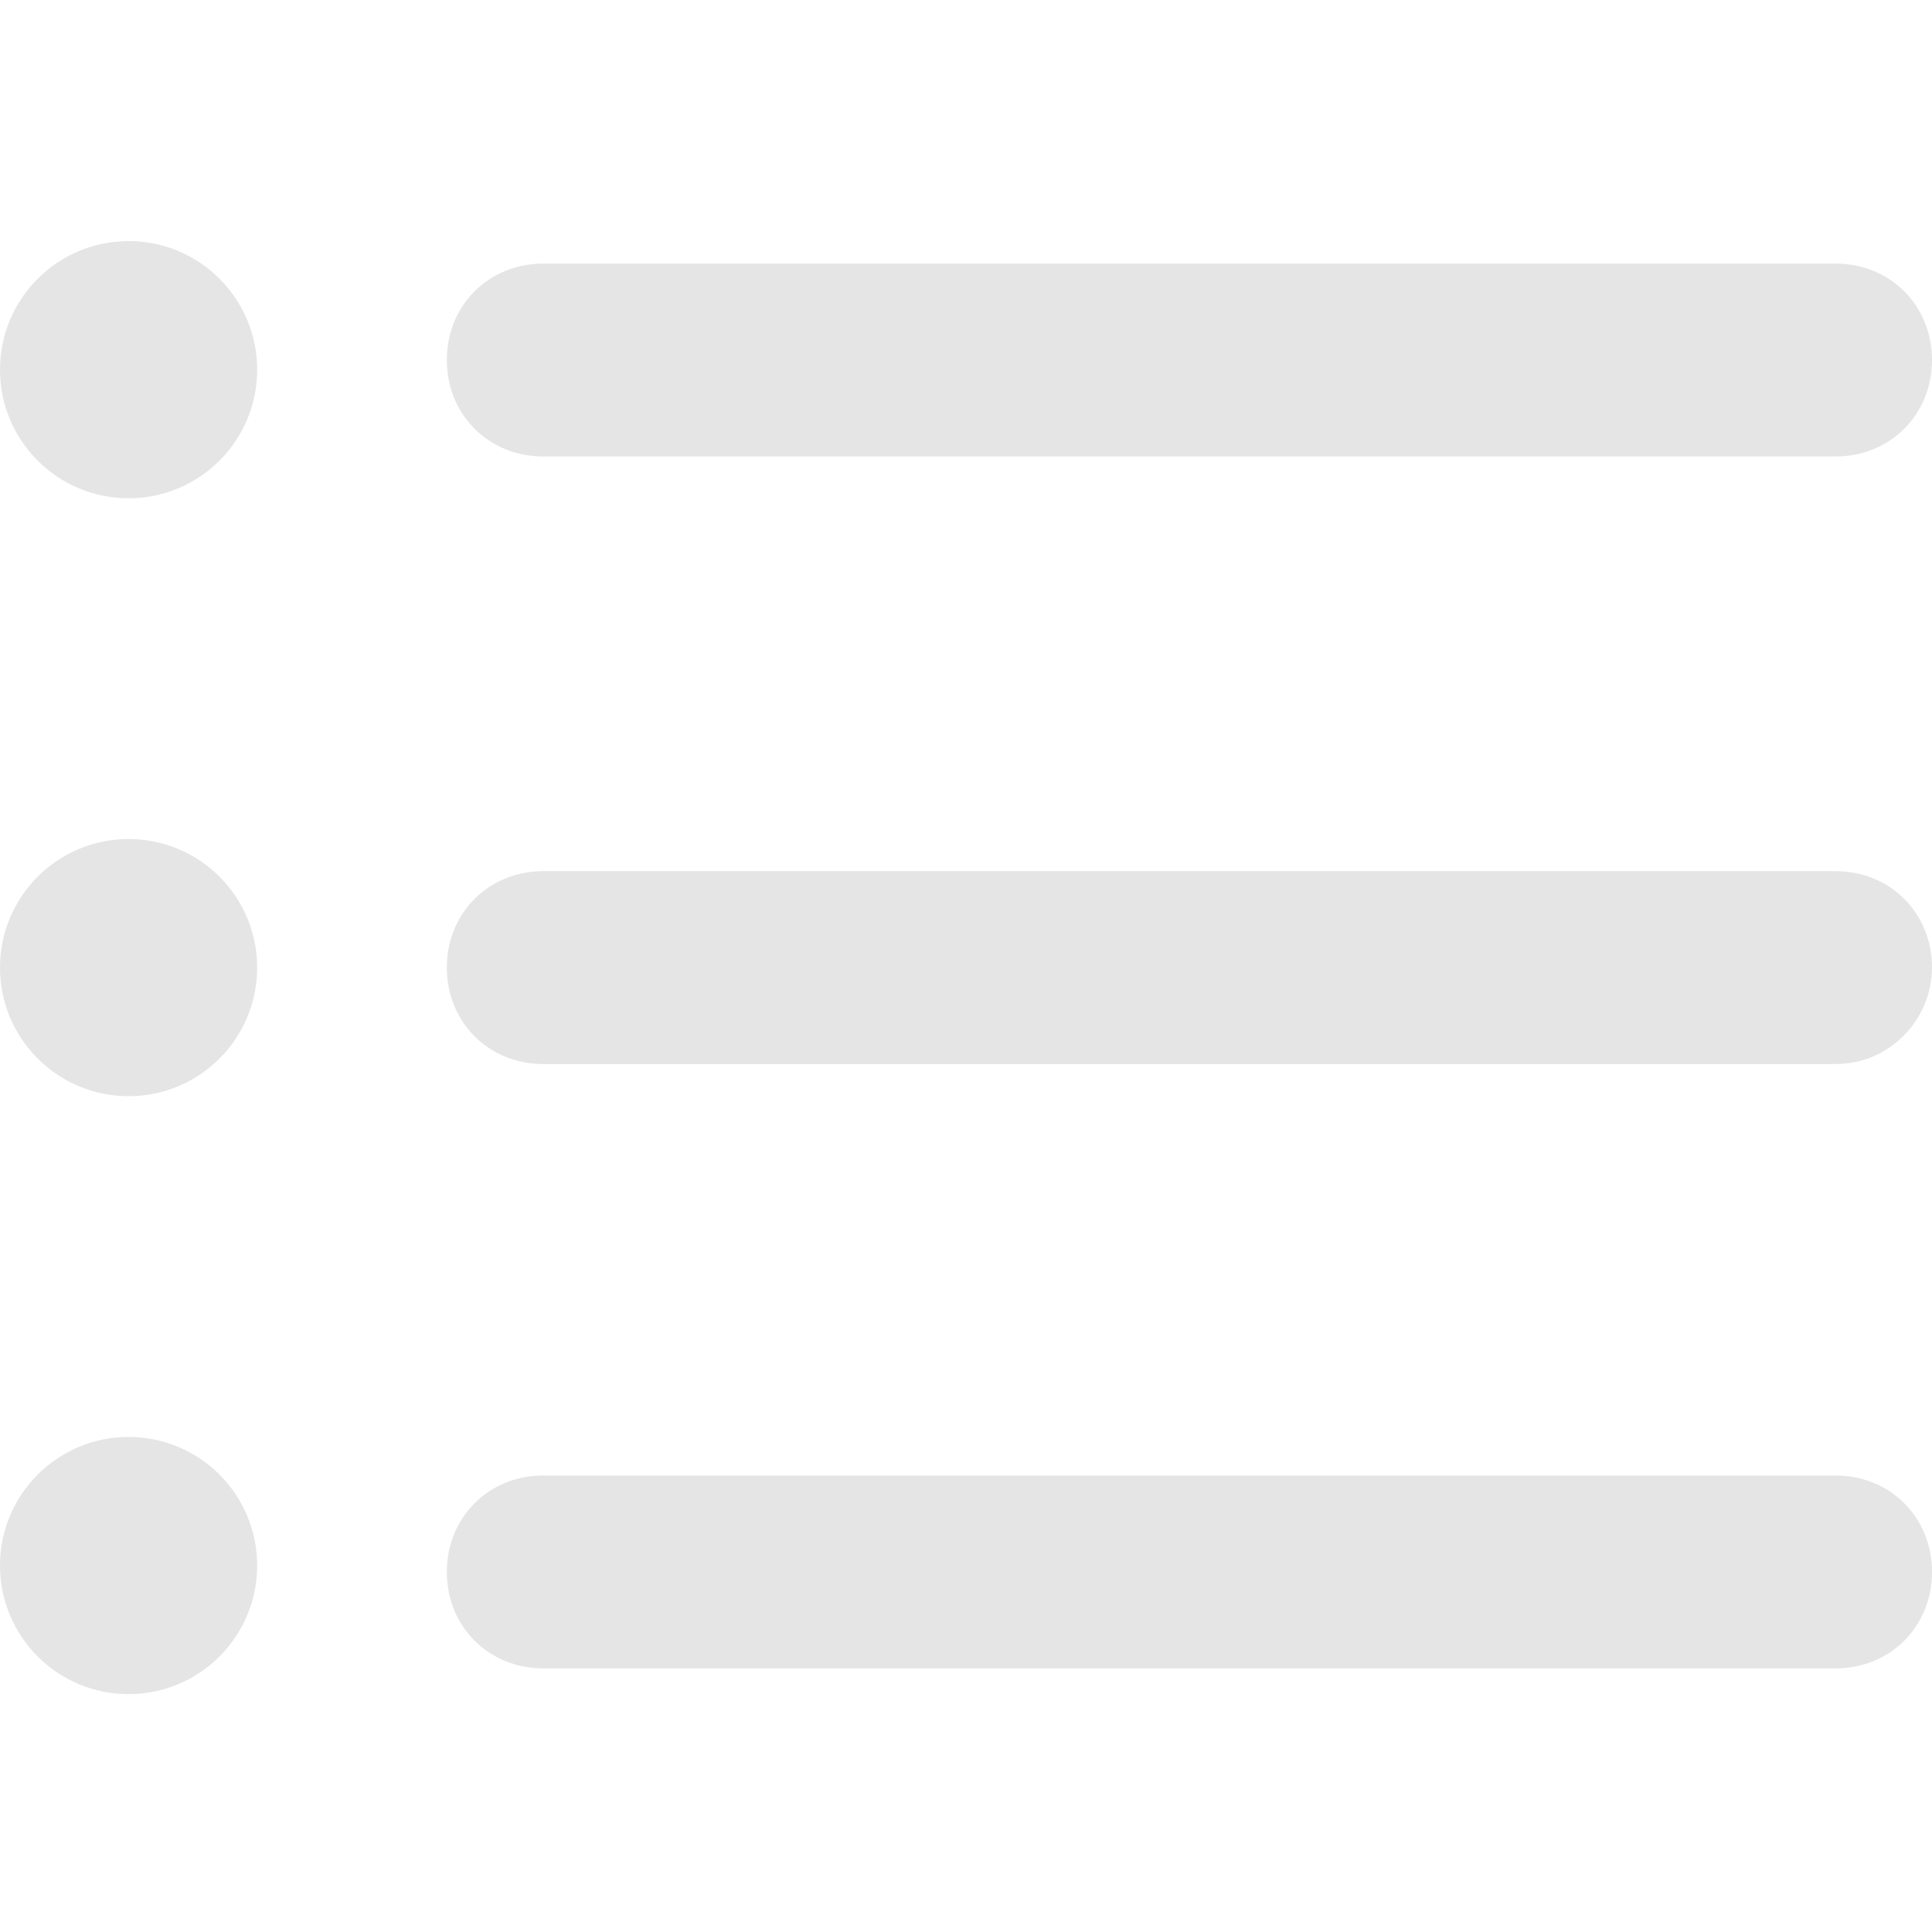
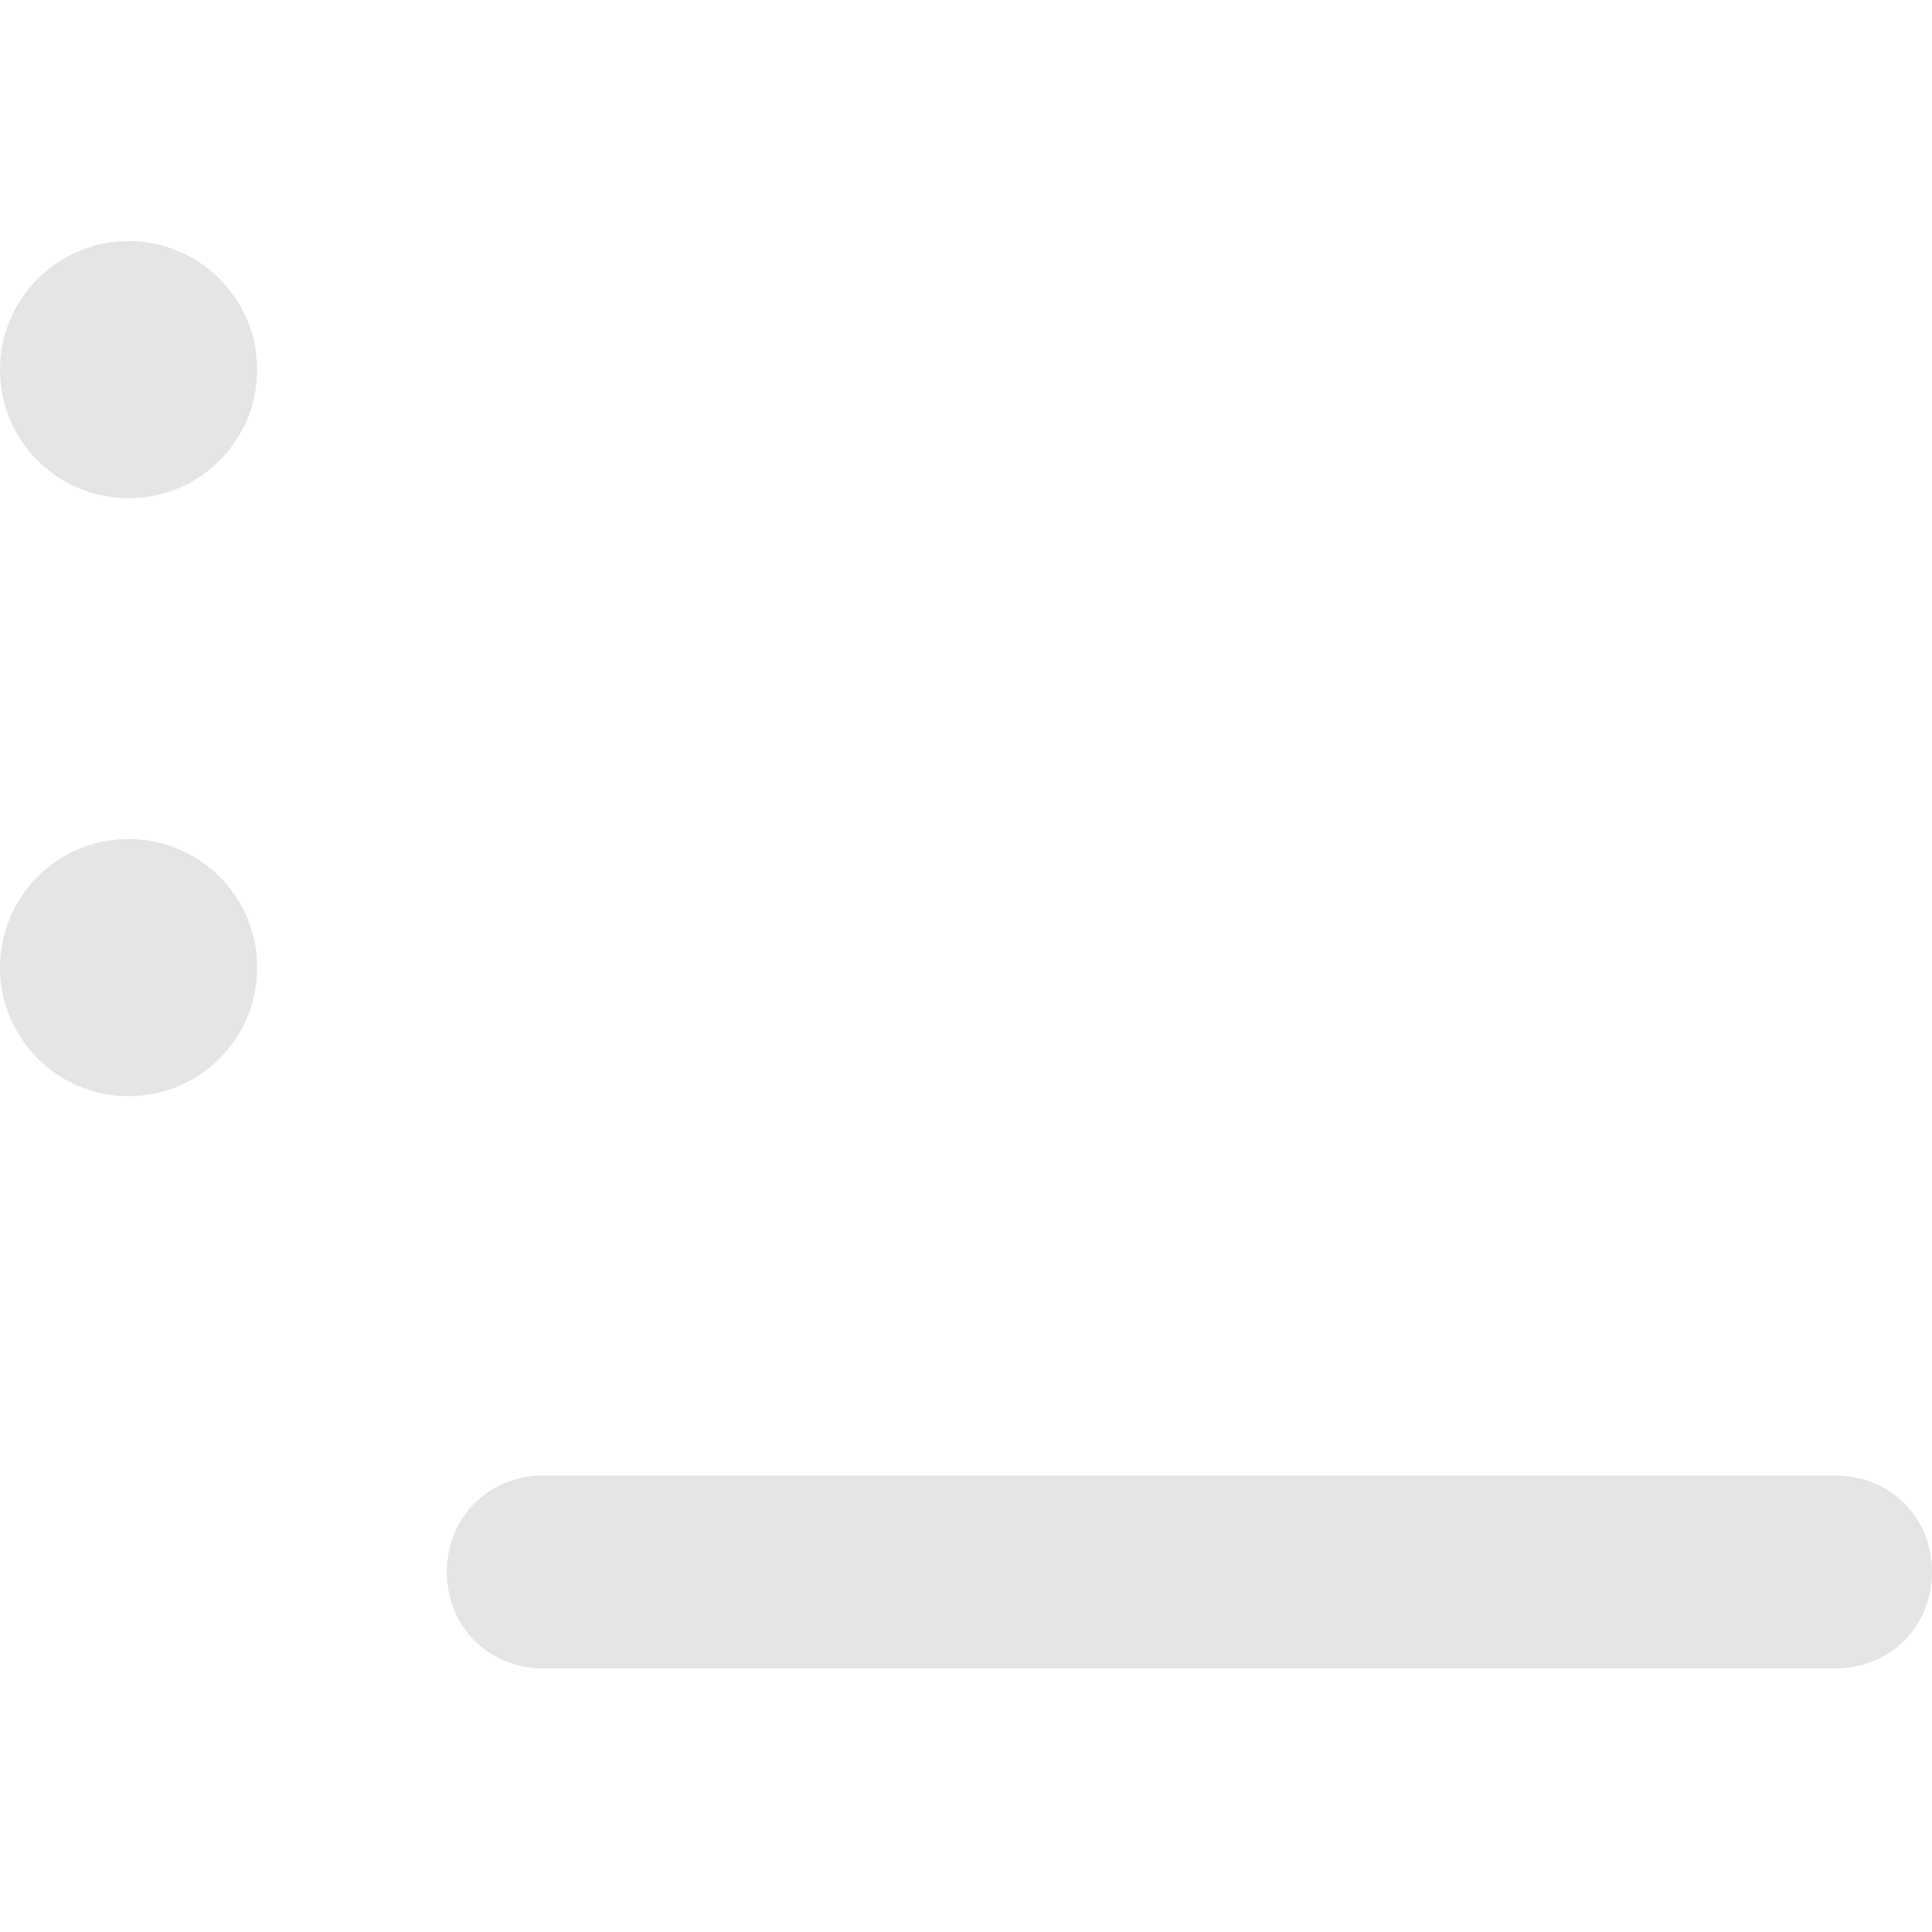
<svg xmlns="http://www.w3.org/2000/svg" version="1.1" id="Capa_1" x="0px" y="0px" viewBox="0 0 60.1 60.1" style="enable-background:new 0 0 60.1 60.1;" xml:space="preserve">
  <style type="text/css">
	.st0{fill:#E5E5E5;}
</style>
  <g>
    <path class="st0" d="M57.1,51.9H16.9c-1.7,0-3-1.3-3-3s1.3-3,3-3h40.2c1.7,0,3,1.3,3,3S58.8,51.9,57.1,51.9z" />
-     <path class="st0" d="M57.1,33.1H16.9c-1.7,0-3-1.3-3-3s1.3-3,3-3h40.2c1.7,0,3,1.3,3,3C60.1,31.7,58.8,33.1,57.1,33.1z" />
-     <path class="st0" d="M57.1,14.2H16.9c-1.7,0-3-1.3-3-3s1.3-3,3-3h40.2c1.7,0,3,1.3,3,3S58.8,14.2,57.1,14.2z" />
    <circle class="st0" cx="4" cy="11.5" r="4" />
    <circle class="st0" cx="4" cy="30.1" r="4" />
-     <circle class="st0" cx="4" cy="48.7" r="4" />
  </g>
</svg>